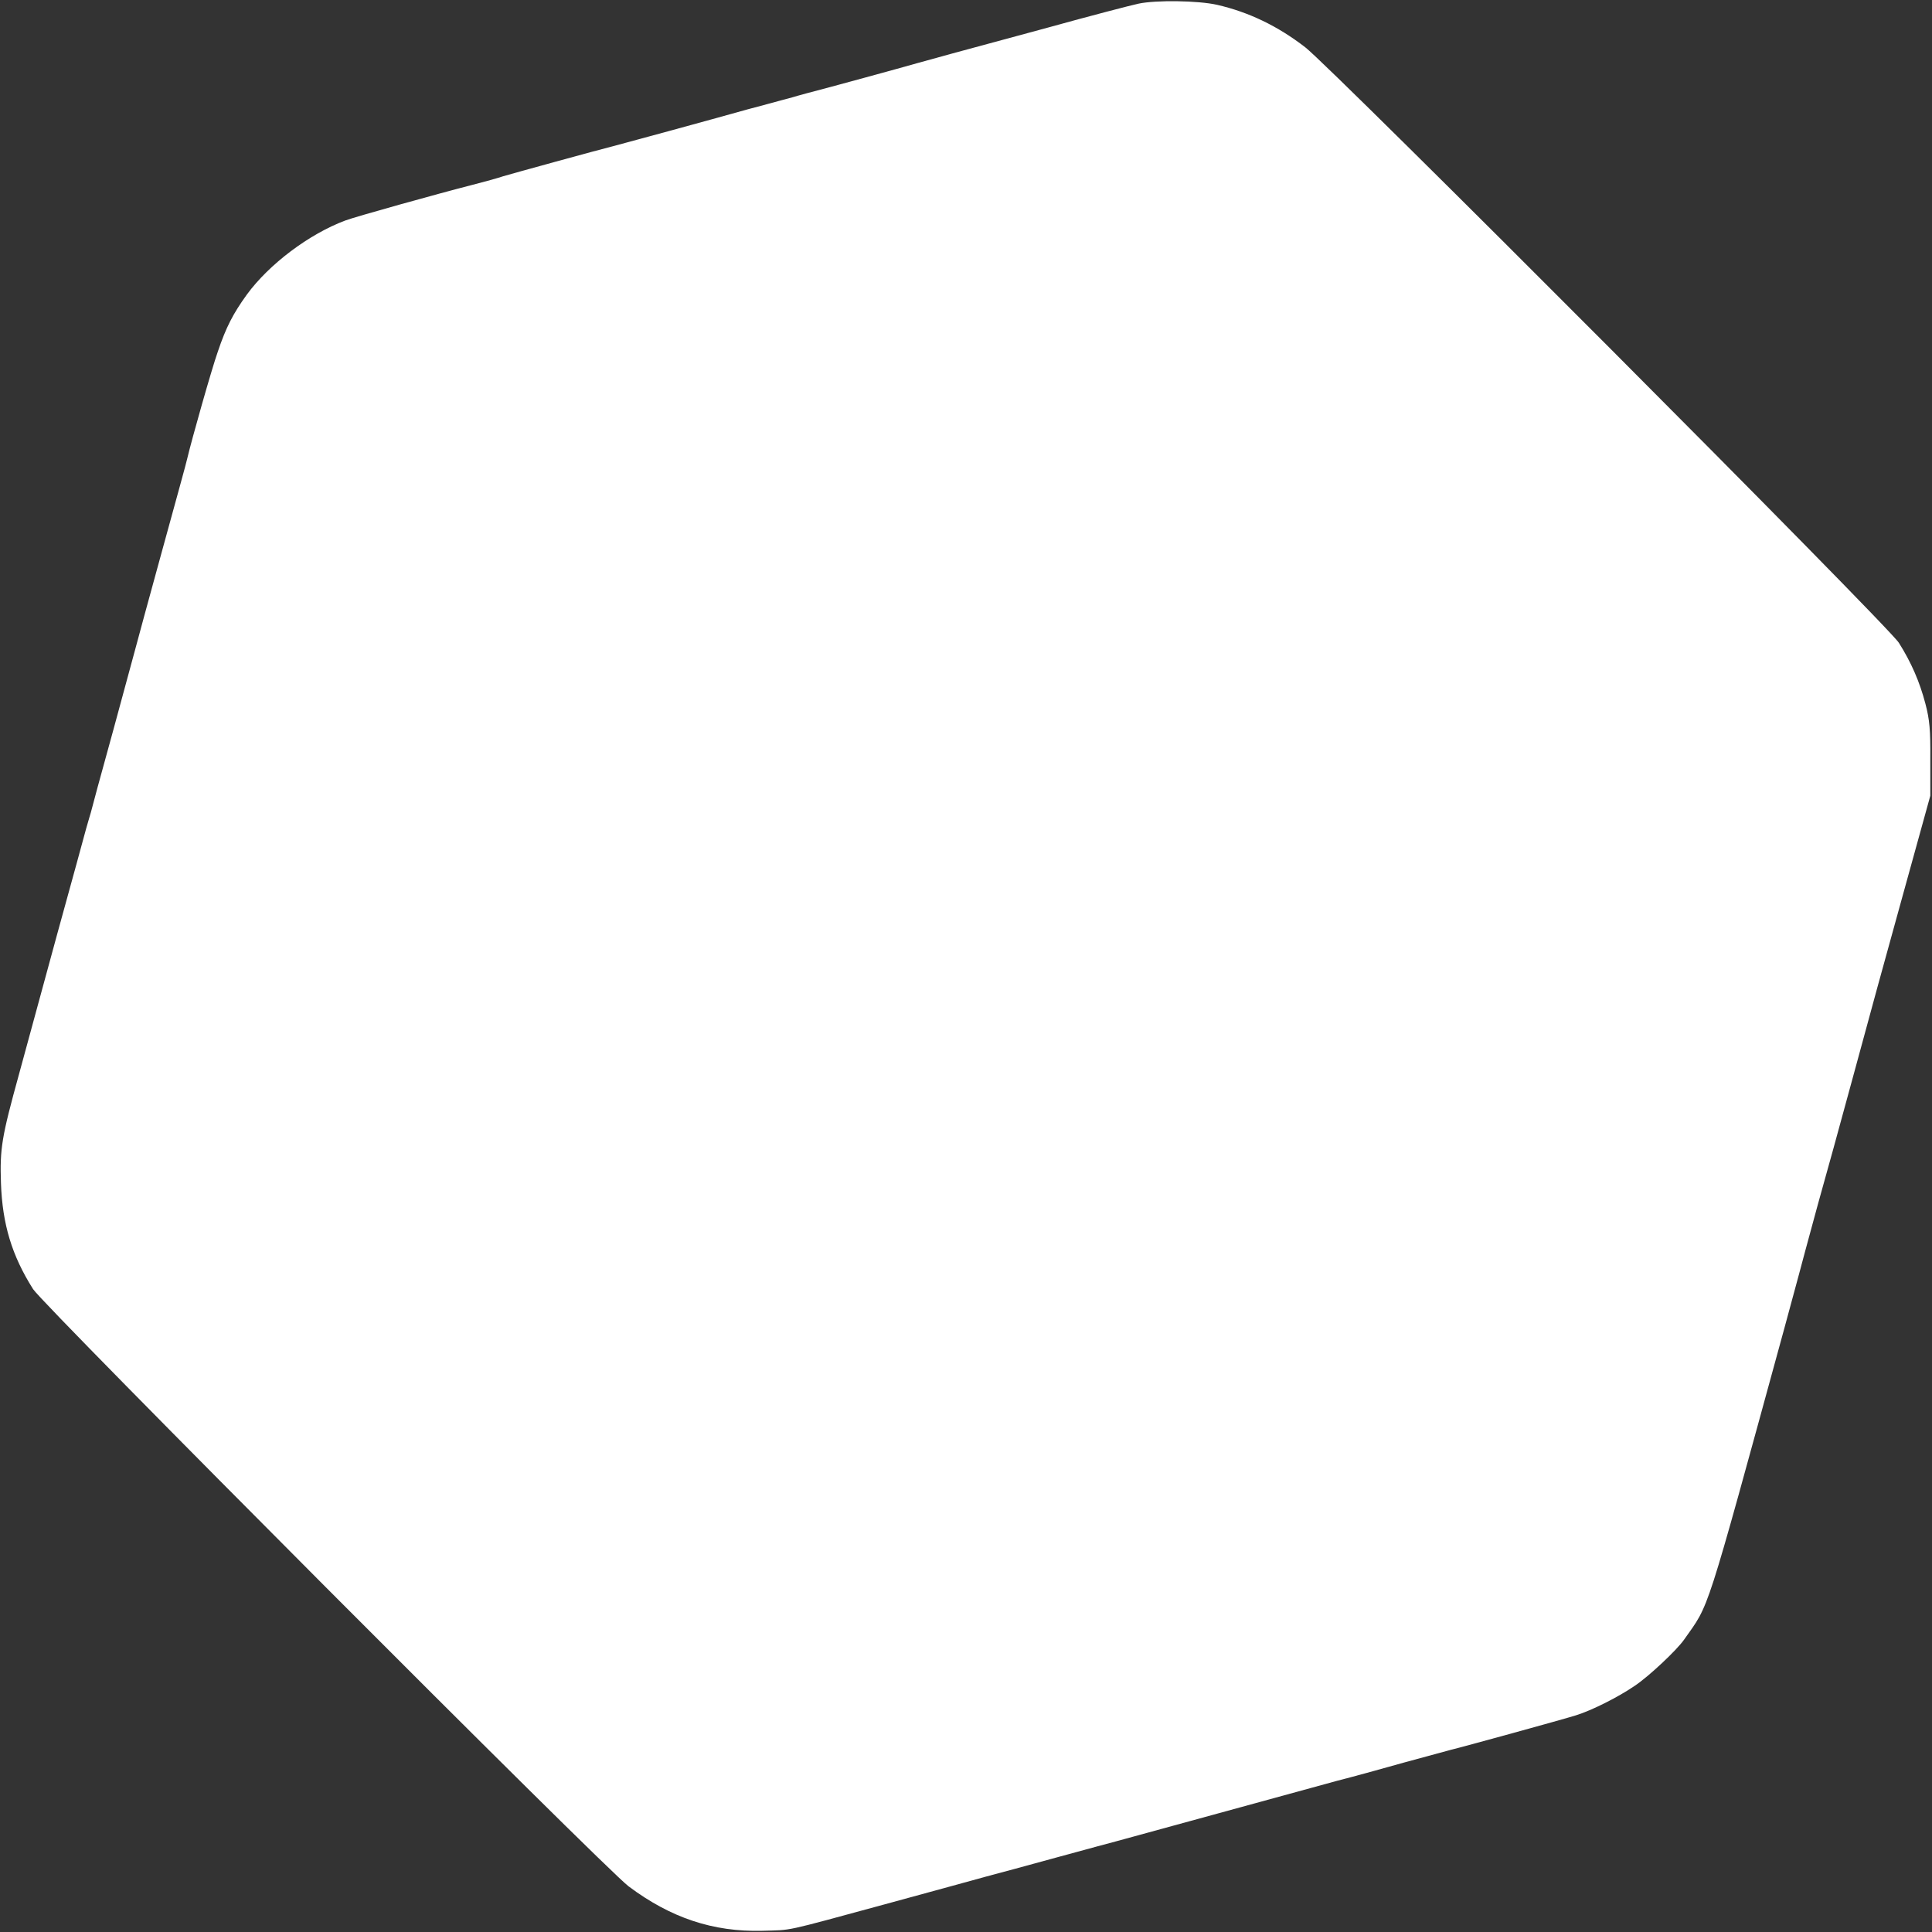
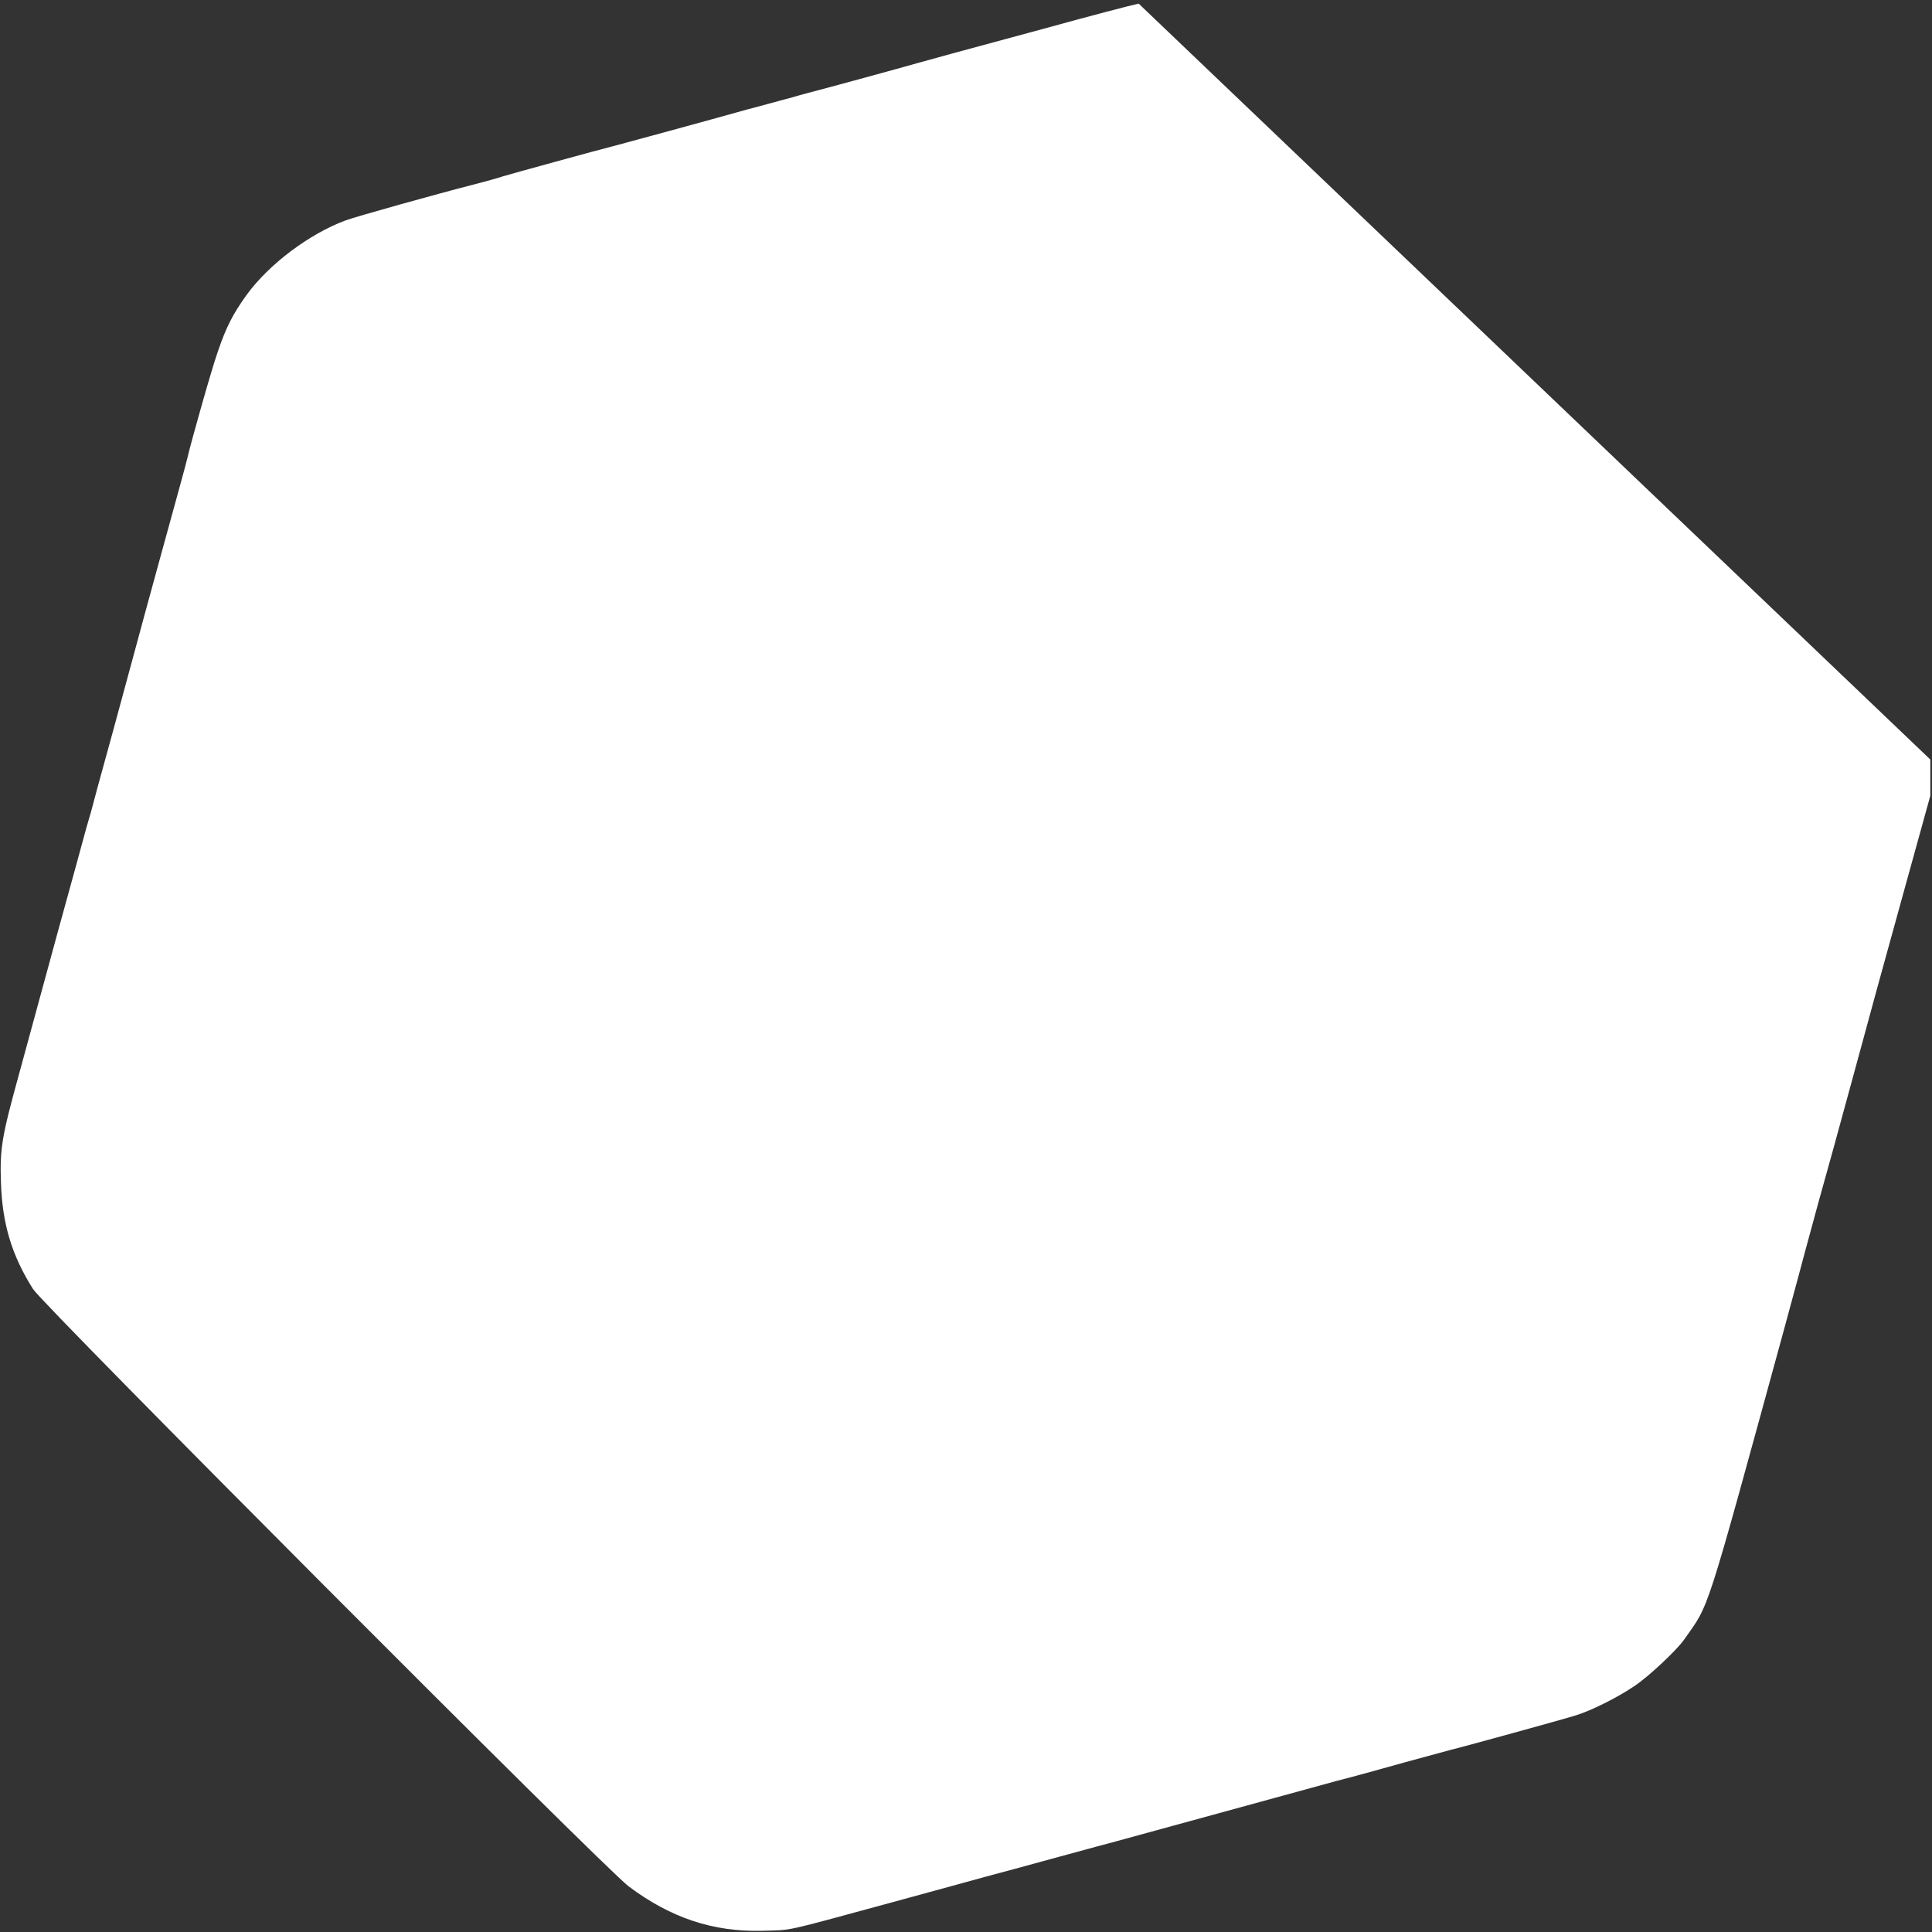
<svg xmlns="http://www.w3.org/2000/svg" version="1.0" width="800pt" height="800pt" viewBox="0 0 800 800" preserveAspectRatio="xMidYMid meet">
  <rect x="0" y="0" width="800" height="800" fill="#333333" stroke="none" />
  <g transform="translate(0,800) scale(0.1,-0.1)" fill="#ffffff" stroke="none">
-     <path d="M4715 7985 c-33 -7 -202 -51 -375 -99 -173 -47 -351 -95 -395 -107 -44 -12 -109 -30 -145 -40 -59 -17 -384 -106 -455 -124 -16 -5 -34 -9 -40 -11 -5 -2 -35 -10 -65 -18 -30 -8 -95 -26 -145 -39 -142 -40 -538 -148 -555 -152 -50 -12 -431 -117 -457 -125 -17 -6 -74 -22 -125 -35 -145 -37 -489 -133 -528 -148 -150 -56 -316 -181 -408 -307 -57 -79 -86 -135 -120 -236 -25 -70 -109 -367 -127 -444 -1 -8 -49 -181 -105 -385 -56 -203 -103 -377 -105 -385 -2 -8 -45 -166 -95 -350 -51 -184 -93 -339 -94 -345 -2 -5 -10 -35 -19 -65 -8 -30 -61 -224 -118 -430 -56 -206 -128 -470 -160 -587 -72 -261 -80 -308 -75 -453 6 -169 45 -299 133 -438 42 -67 2368 -2400 2466 -2473 175 -131 350 -189 553 -184 129 4 78 -7 509 110 193 53 382 104 420 115 39 10 171 46 295 80 124 34 232 63 240 65 8 2 197 54 420 115 223 61 448 123 500 137 52 13 176 47 275 75 99 27 187 51 195 53 32 7 468 127 515 142 65 20 175 75 245 123 58 39 172 146 203 190 108 154 82 72 417 1295 45 165 83 307 85 315 2 8 26 96 53 195 28 99 94 338 146 530 52 193 145 532 207 755 l112 405 0 150 c1 122 -3 165 -20 230 -24 92 -59 172 -110 253 -42 69 -2349 2382 -2458 2466 -115 89 -235 146 -365 176 -79 18 -254 20 -325 5z" />
+     <path d="M4715 7985 c-33 -7 -202 -51 -375 -99 -173 -47 -351 -95 -395 -107 -44 -12 -109 -30 -145 -40 -59 -17 -384 -106 -455 -124 -16 -5 -34 -9 -40 -11 -5 -2 -35 -10 -65 -18 -30 -8 -95 -26 -145 -39 -142 -40 -538 -148 -555 -152 -50 -12 -431 -117 -457 -125 -17 -6 -74 -22 -125 -35 -145 -37 -489 -133 -528 -148 -150 -56 -316 -181 -408 -307 -57 -79 -86 -135 -120 -236 -25 -70 -109 -367 -127 -444 -1 -8 -49 -181 -105 -385 -56 -203 -103 -377 -105 -385 -2 -8 -45 -166 -95 -350 -51 -184 -93 -339 -94 -345 -2 -5 -10 -35 -19 -65 -8 -30 -61 -224 -118 -430 -56 -206 -128 -470 -160 -587 -72 -261 -80 -308 -75 -453 6 -169 45 -299 133 -438 42 -67 2368 -2400 2466 -2473 175 -131 350 -189 553 -184 129 4 78 -7 509 110 193 53 382 104 420 115 39 10 171 46 295 80 124 34 232 63 240 65 8 2 197 54 420 115 223 61 448 123 500 137 52 13 176 47 275 75 99 27 187 51 195 53 32 7 468 127 515 142 65 20 175 75 245 123 58 39 172 146 203 190 108 154 82 72 417 1295 45 165 83 307 85 315 2 8 26 96 53 195 28 99 94 338 146 530 52 193 145 532 207 755 l112 405 0 150 z" />
  </g>
</svg>